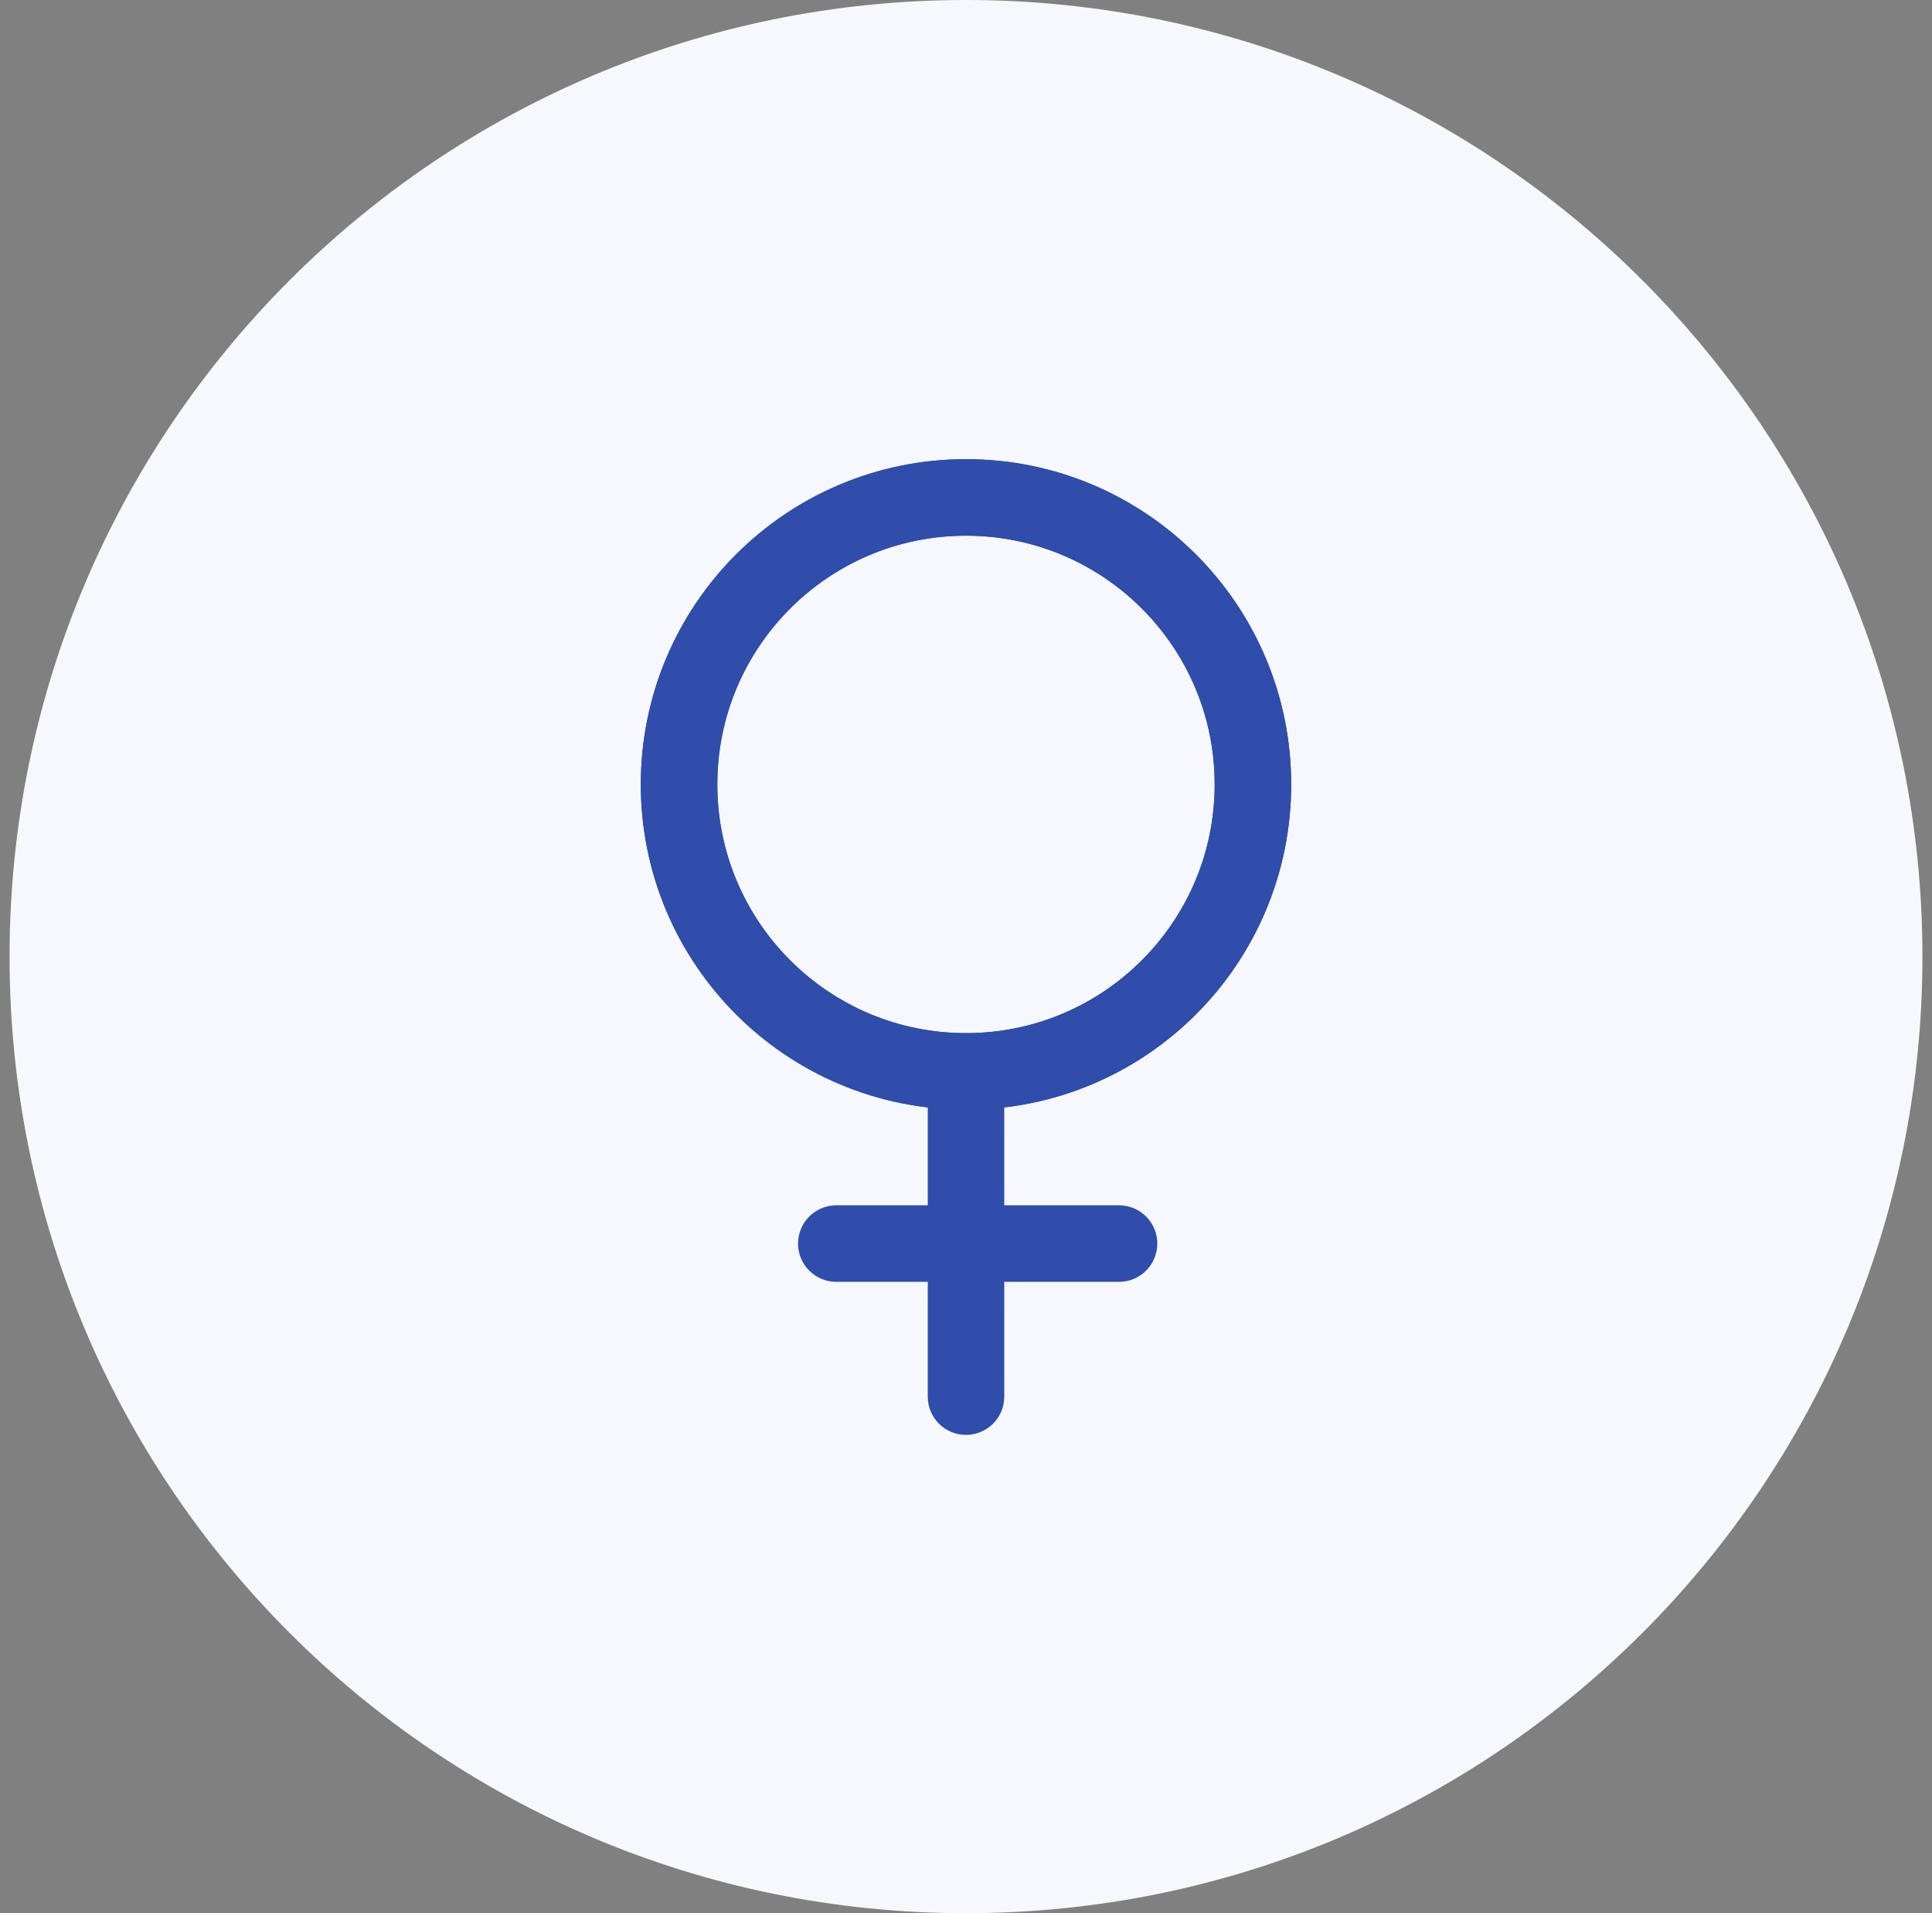
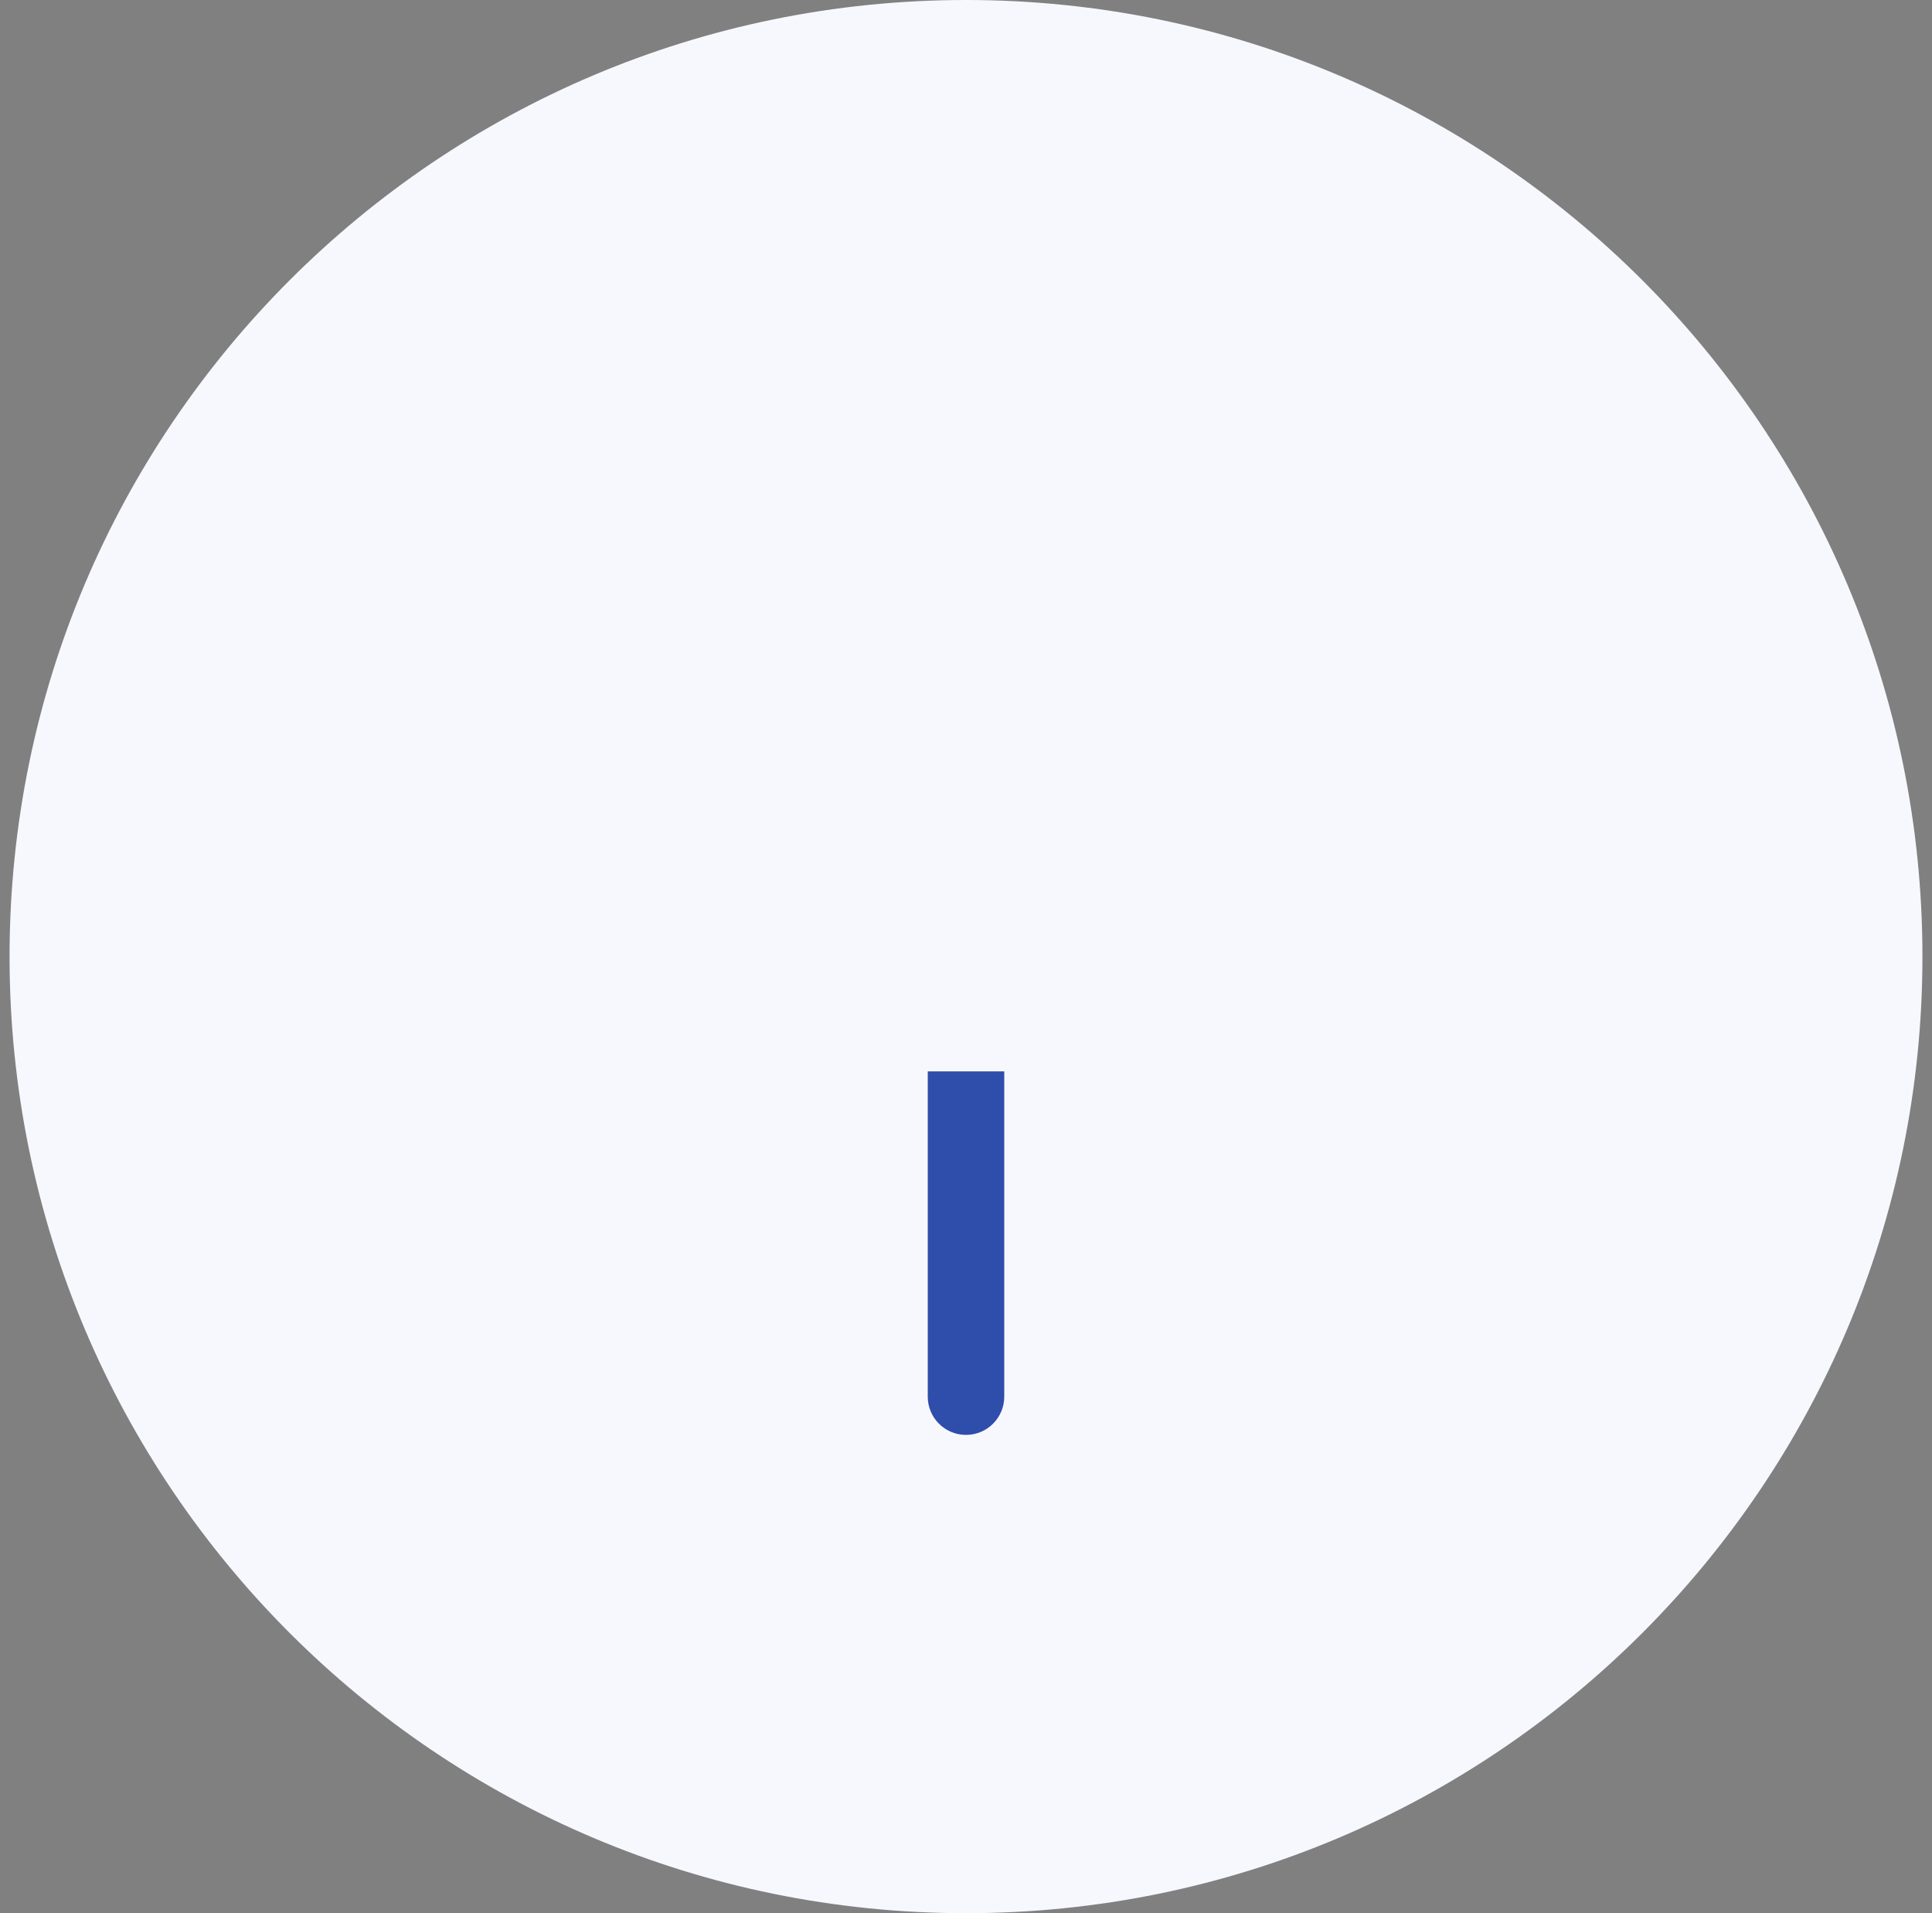
<svg xmlns="http://www.w3.org/2000/svg" width="101" height="100" viewBox="0 0 101 100" fill="none">
  <rect x="0" y="0" width="101" height="100" fill="#808080" stroke="none" />
  <g clip-path="url(#clip0_6483_59038)">
    <path d="M50.5 100C78.114 100 100.5 77.614 100.5 50C100.5 22.386 78.114 0 50.5 0C22.886 0 0.5 22.386 0.5 50C0.5 77.614 22.886 100 50.5 100Z" fill="#F6F8FE" />
-     <path d="M50.5 56C58.784 56 65.5 49.284 65.5 41C65.5 32.716 58.784 26 50.5 26C42.216 26 35.5 32.716 35.5 41C35.5 49.284 42.216 56 50.5 56Z" stroke="#2F4DAA" stroke-width="4" stroke-miterlimit="10" />
-     <path d="M50.5 56C58.784 56 65.5 49.284 65.5 41C65.5 32.716 58.784 26 50.5 26C42.216 26 35.5 32.716 35.5 41C35.5 49.284 42.216 56 50.5 56Z" stroke="#2F4DAA" stroke-width="4" stroke-miterlimit="10" />
    <path d="M48.5 73C48.5 74.105 49.395 75 50.5 75C51.605 75 52.5 74.105 52.5 73L48.5 73ZM48.5 56L48.5 73L52.5 73L52.5 56L48.5 56Z" fill="#2F4DAA" />
-     <path d="M58.5 65H43.72" stroke="#2F4DAA" stroke-width="4" stroke-linecap="round" />
  </g>
  <defs>
    <clipPath id="clip0_6483_59038">
      <rect width="100" height="100" fill="white" transform="translate(0.5)" />
    </clipPath>
  </defs>
</svg>